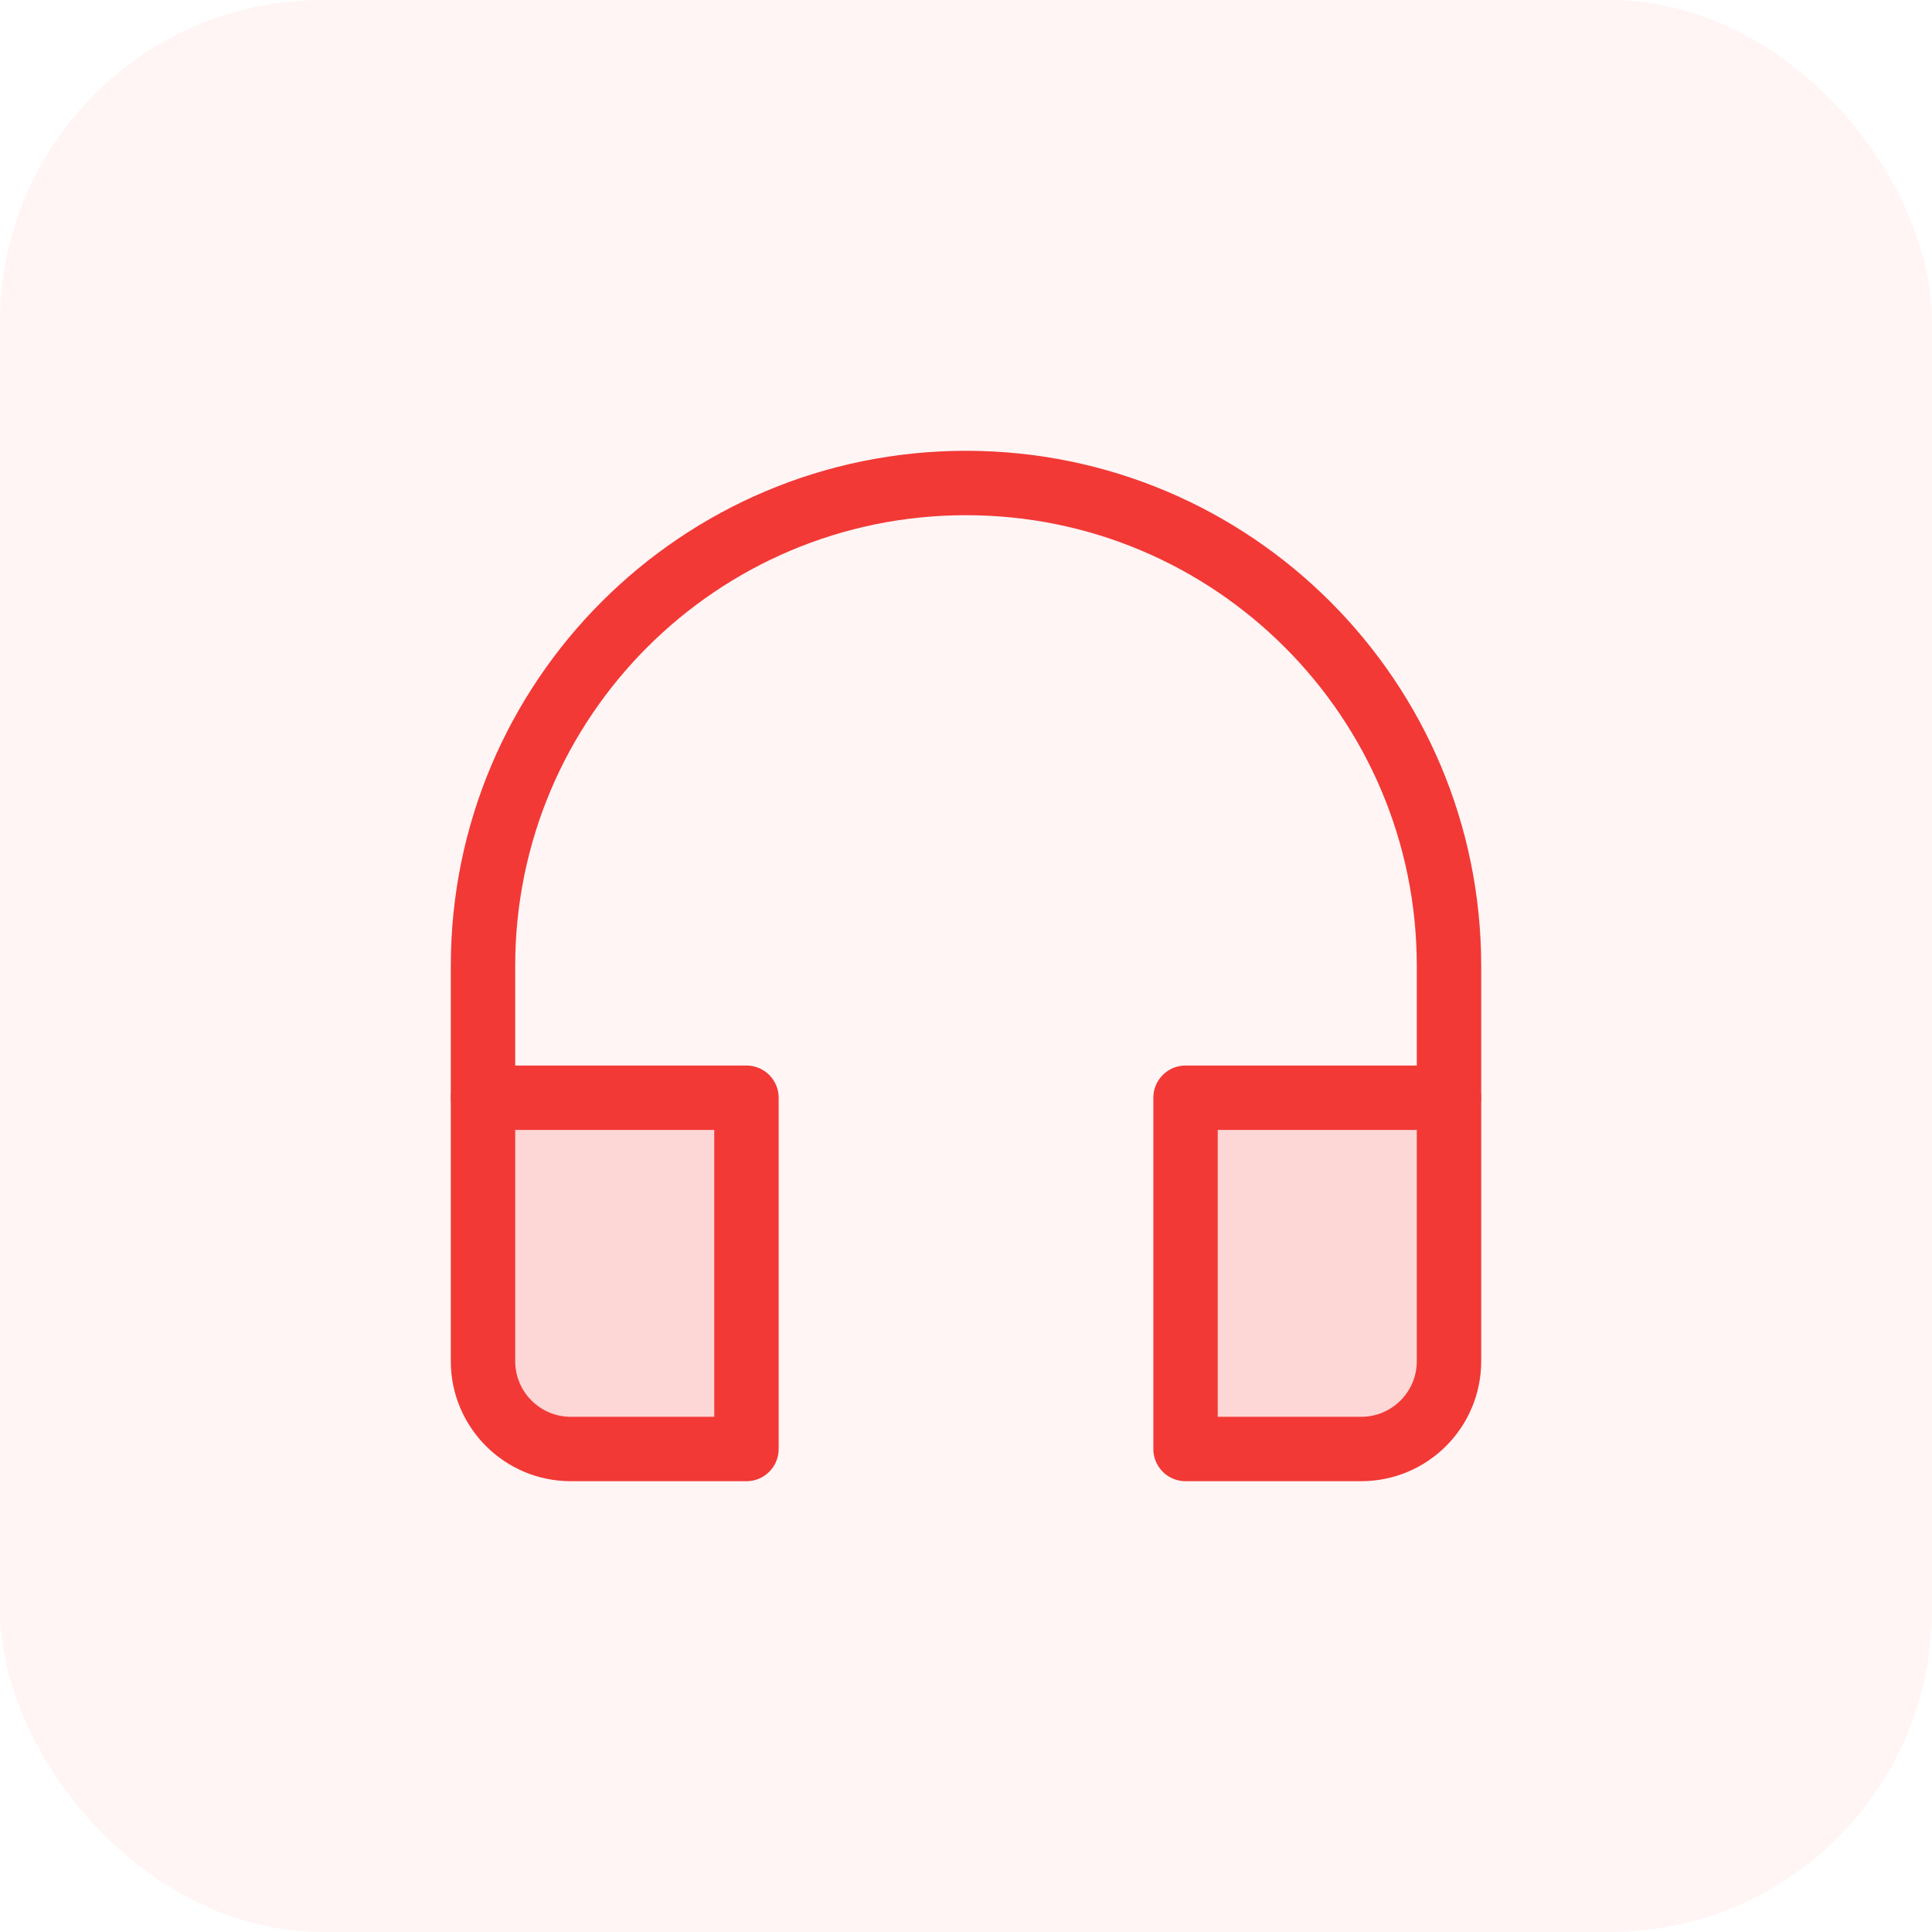
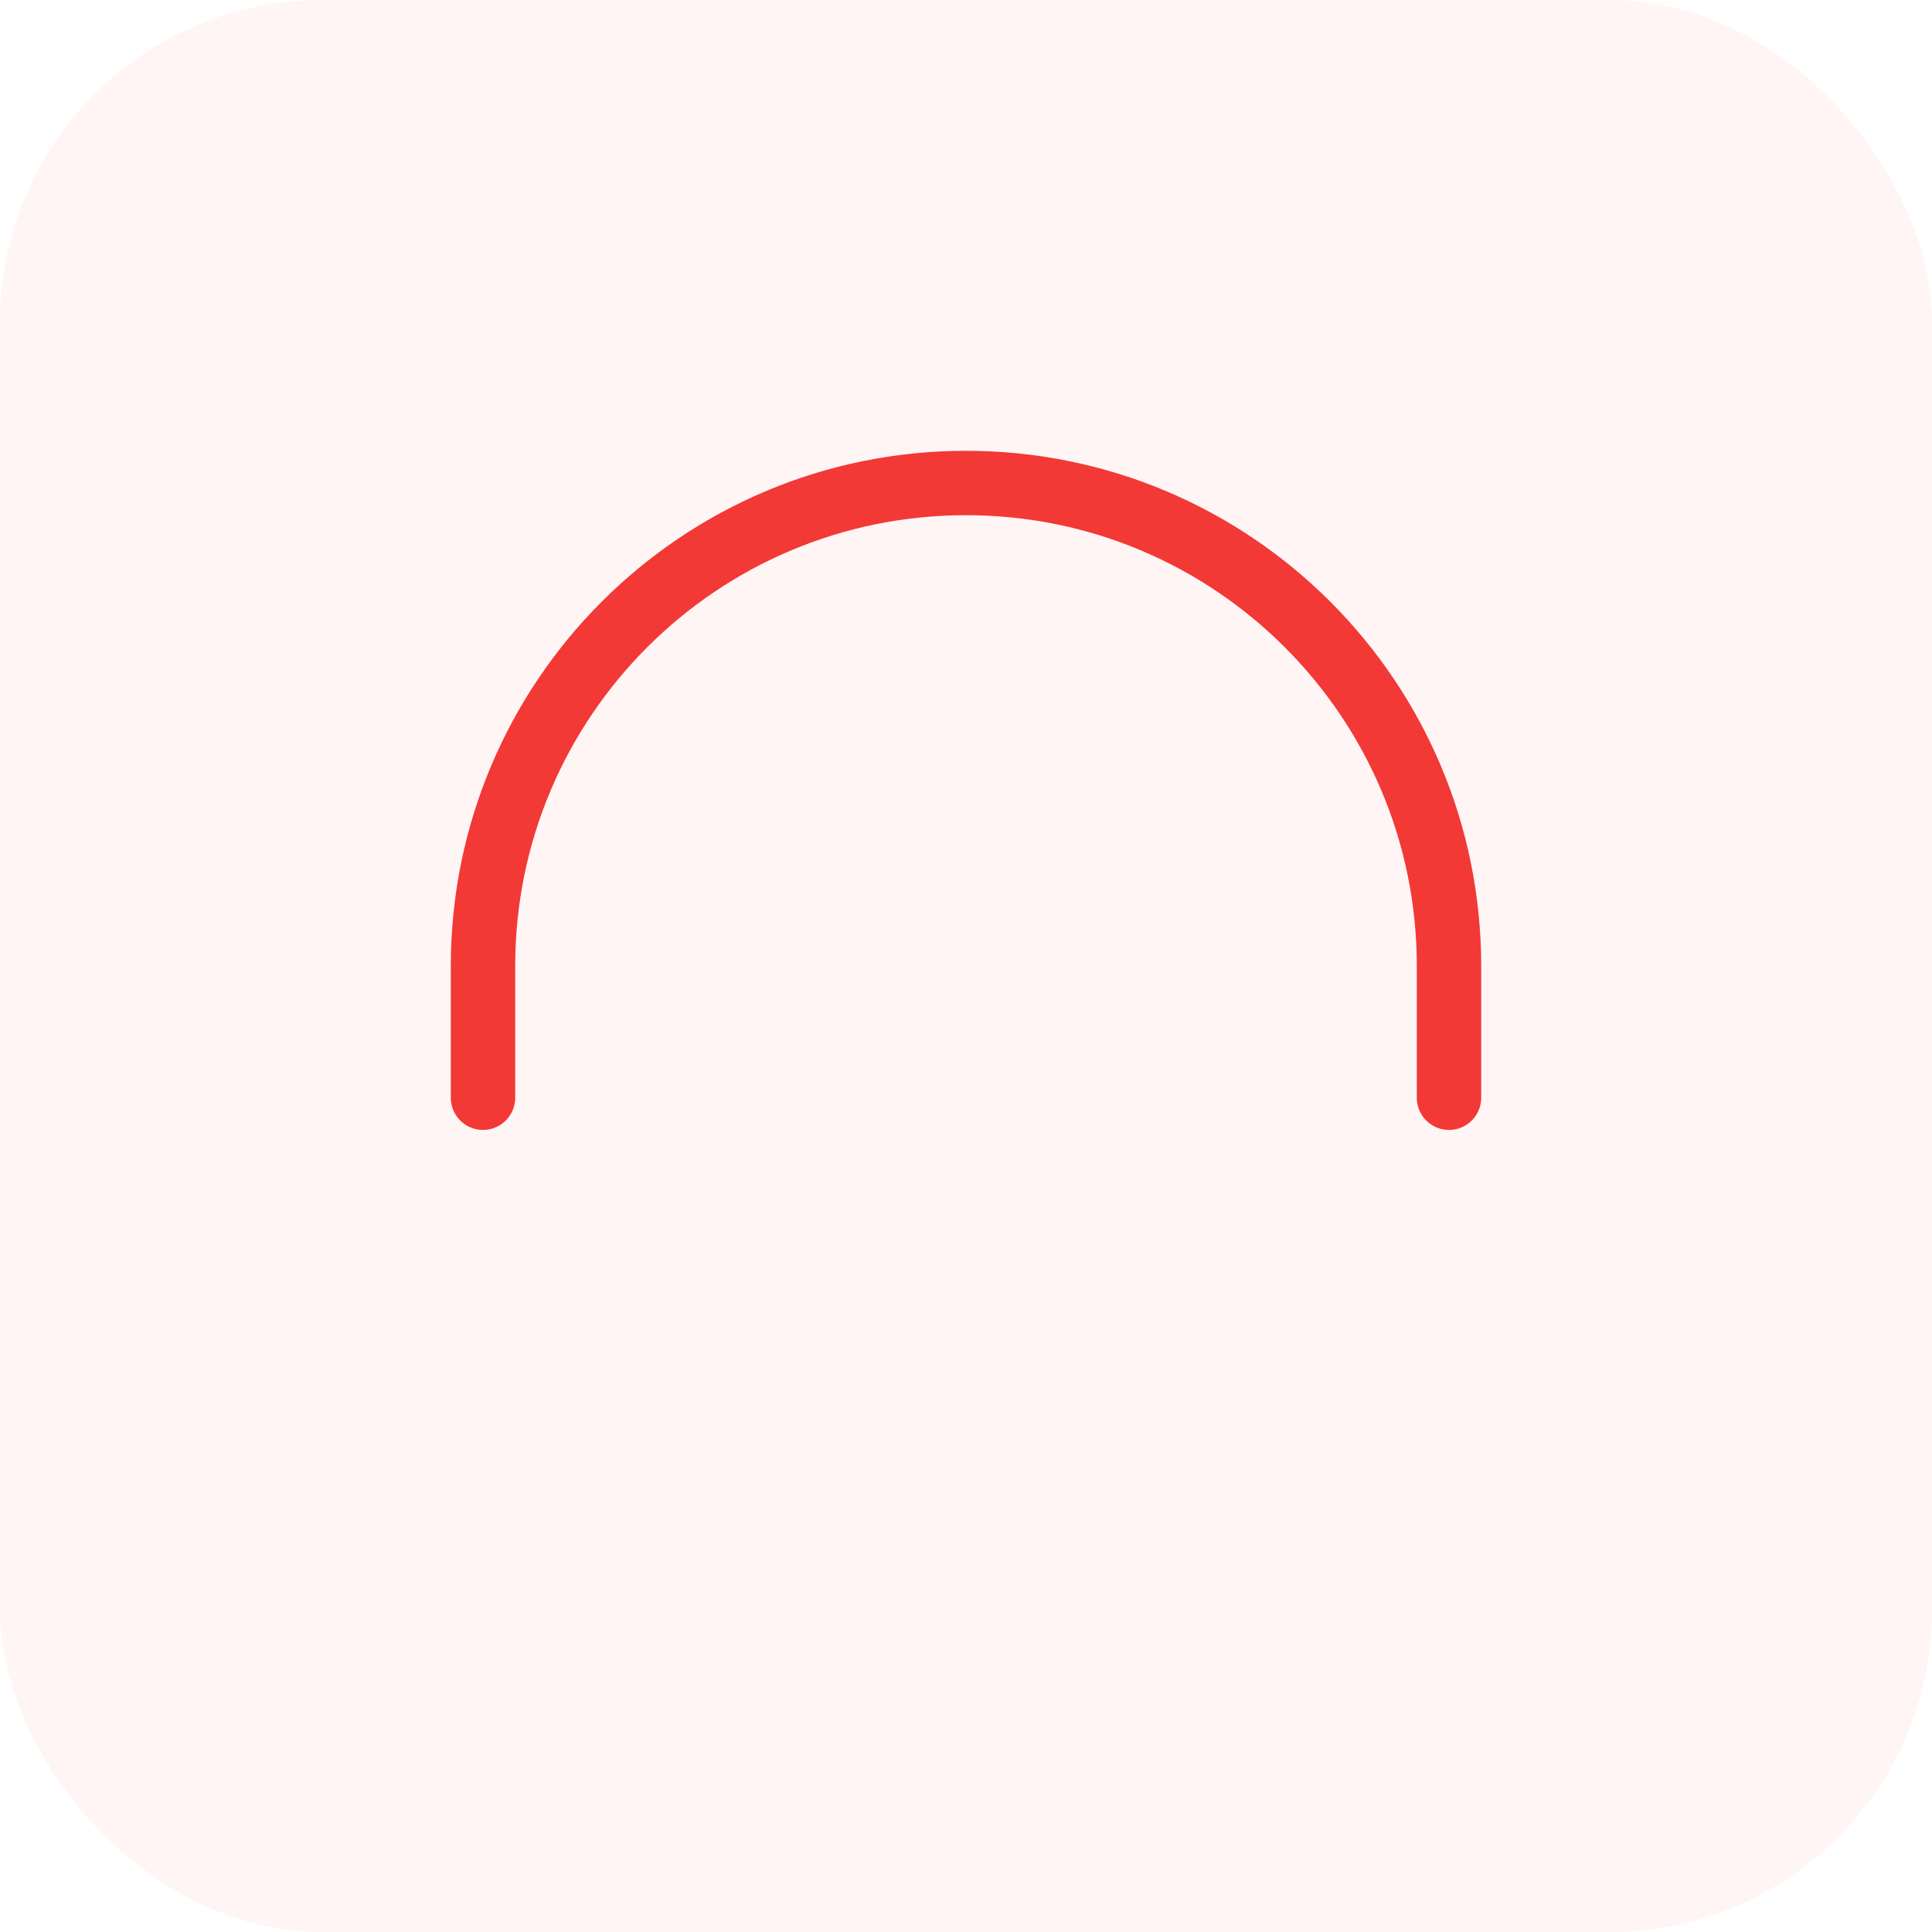
<svg xmlns="http://www.w3.org/2000/svg" width="60" height="60" viewBox="0 0 60 60" fill="none">
  <rect opacity="0.05" width="60" height="60" rx="10" fill="#F23936" />
  <path d="M45 34.091V30C45 21.716 38.284 15 30 15C21.716 15 15 21.716 15 30V34.091" stroke="#F23936" stroke-width="2" stroke-miterlimit="10" stroke-linecap="round" stroke-linejoin="round" />
-   <path d="M23.182 34.091H15V42.273C15 43.779 16.221 45 17.727 45H23.182V34.091Z" fill="#F55B5D" fill-opacity="0.2" stroke="#F23936" stroke-width="2" stroke-miterlimit="10" stroke-linecap="round" stroke-linejoin="round" />
-   <path d="M45 34.091H36.818V45H42.273C43.779 45 45 43.779 45 42.273V34.091Z" fill="#F55B5D" fill-opacity="0.2" stroke="#F23936" stroke-width="2" stroke-miterlimit="10" stroke-linecap="round" stroke-linejoin="round" />
</svg>